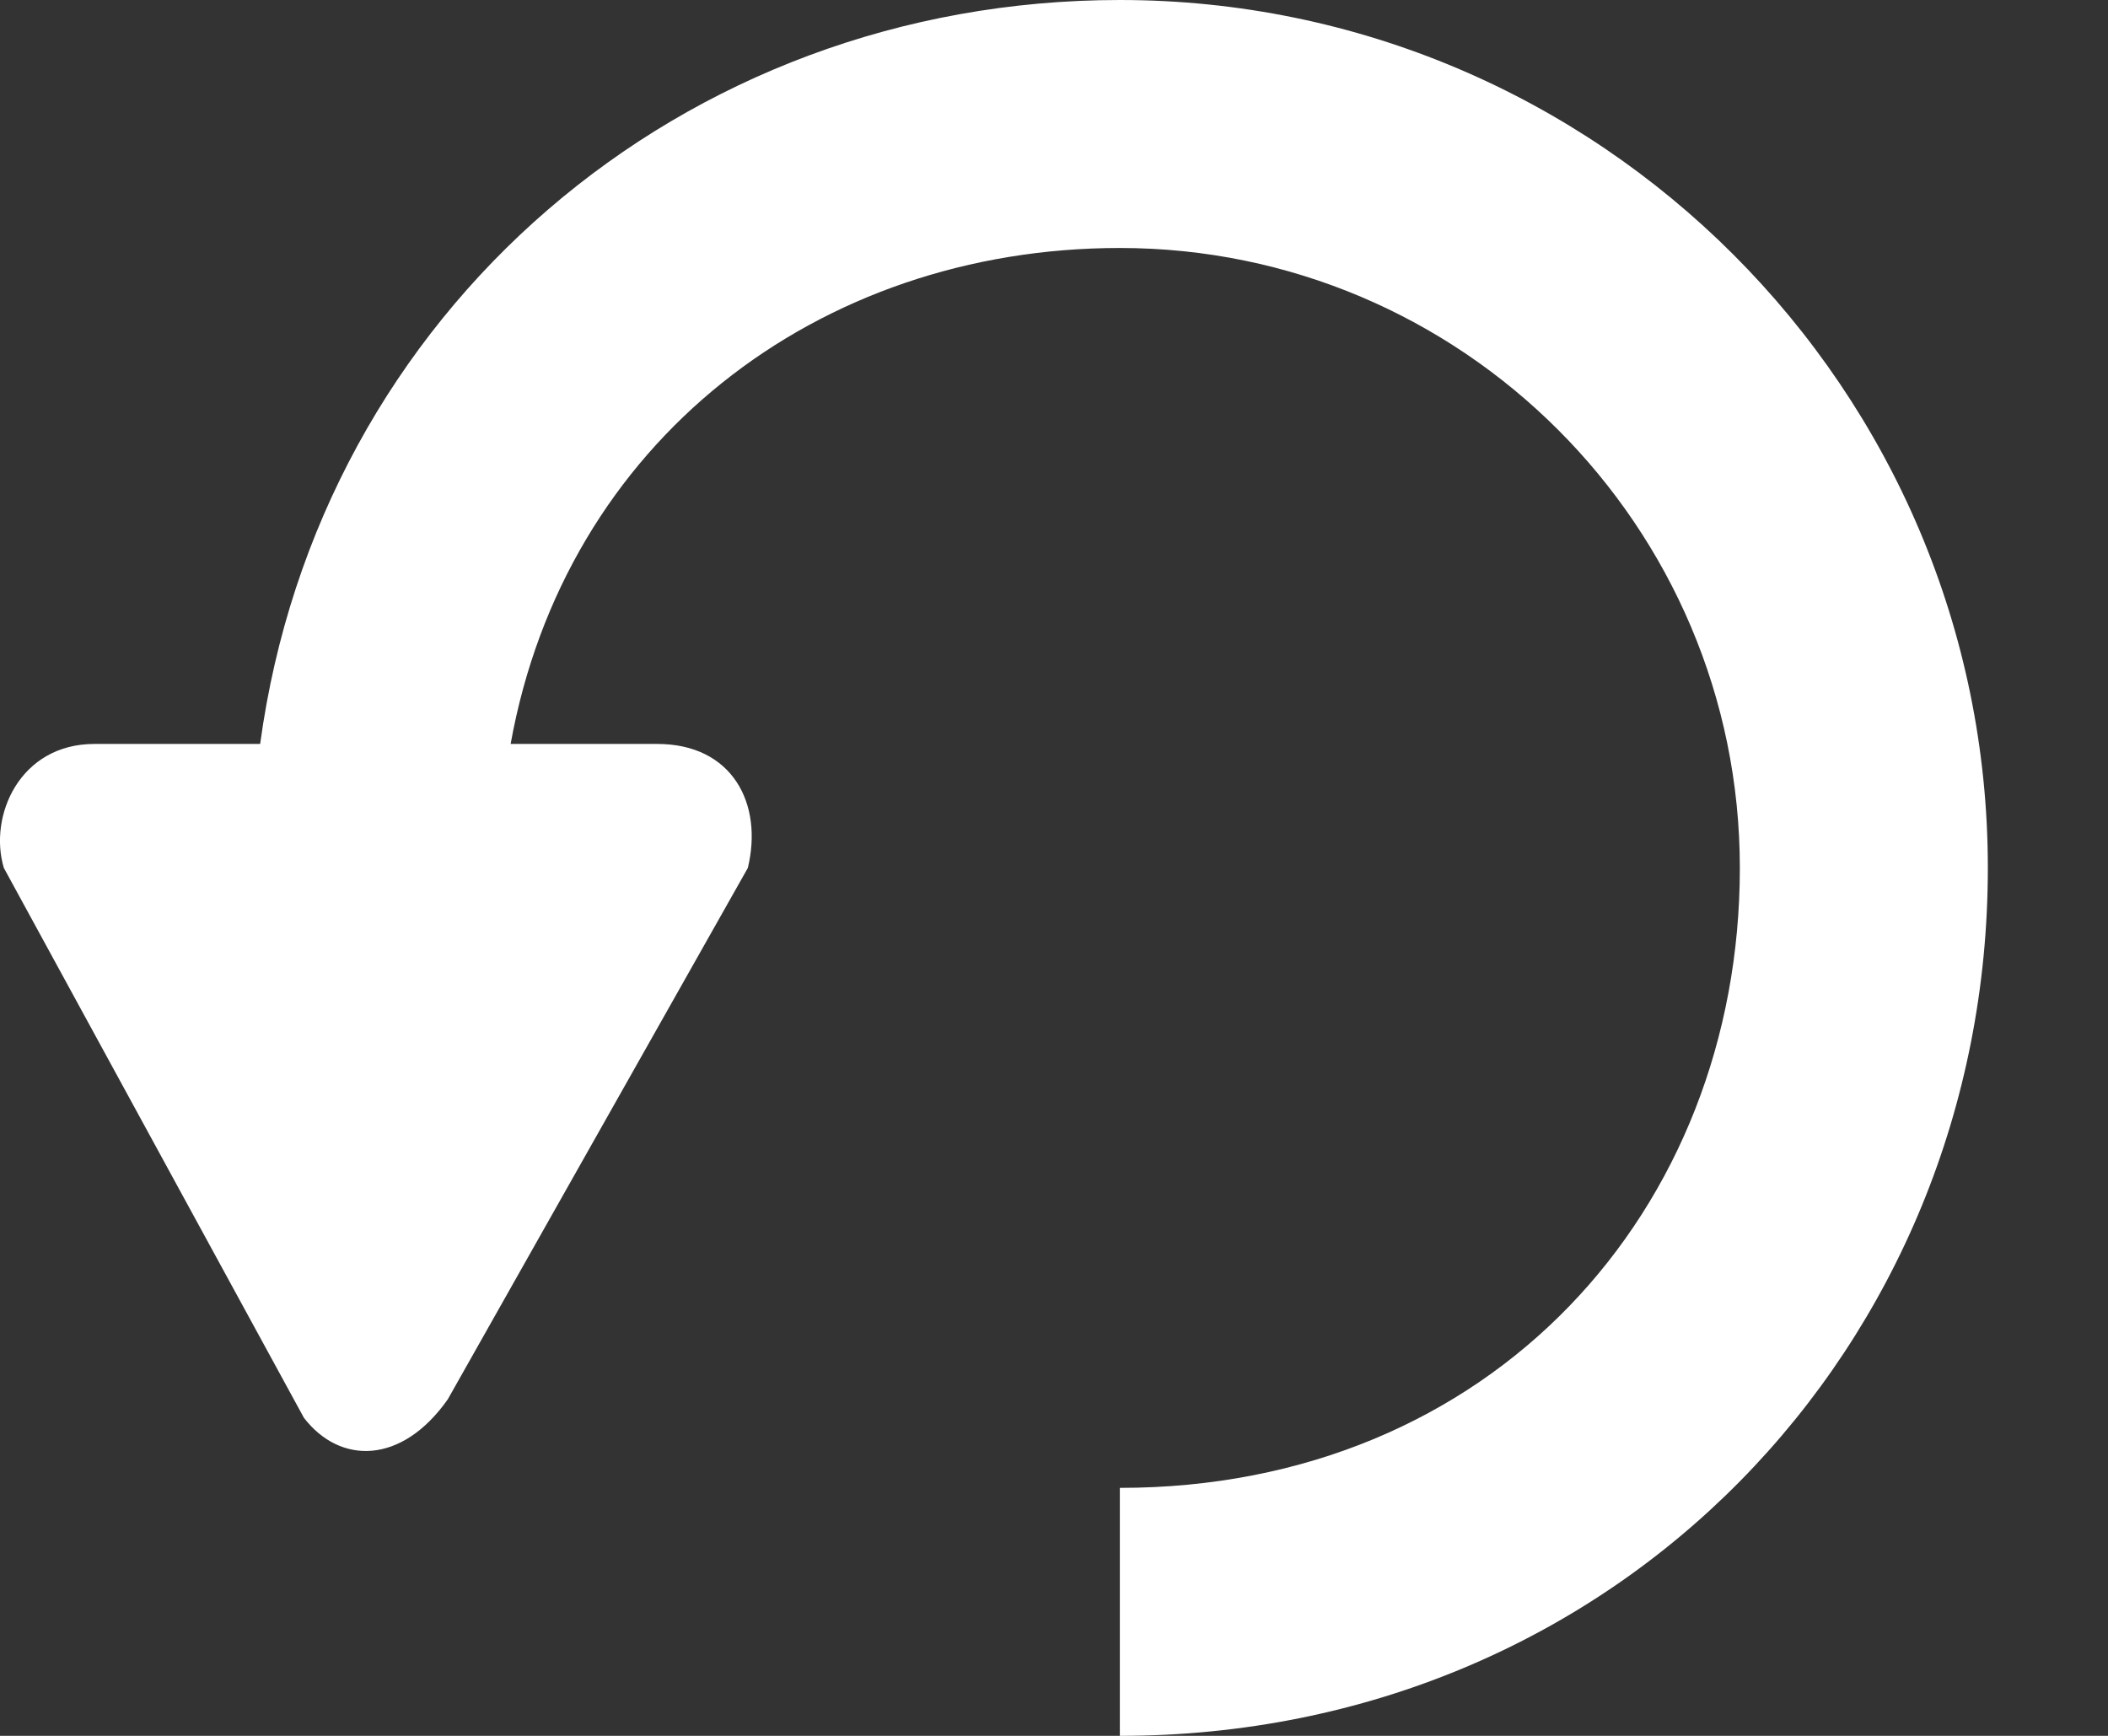
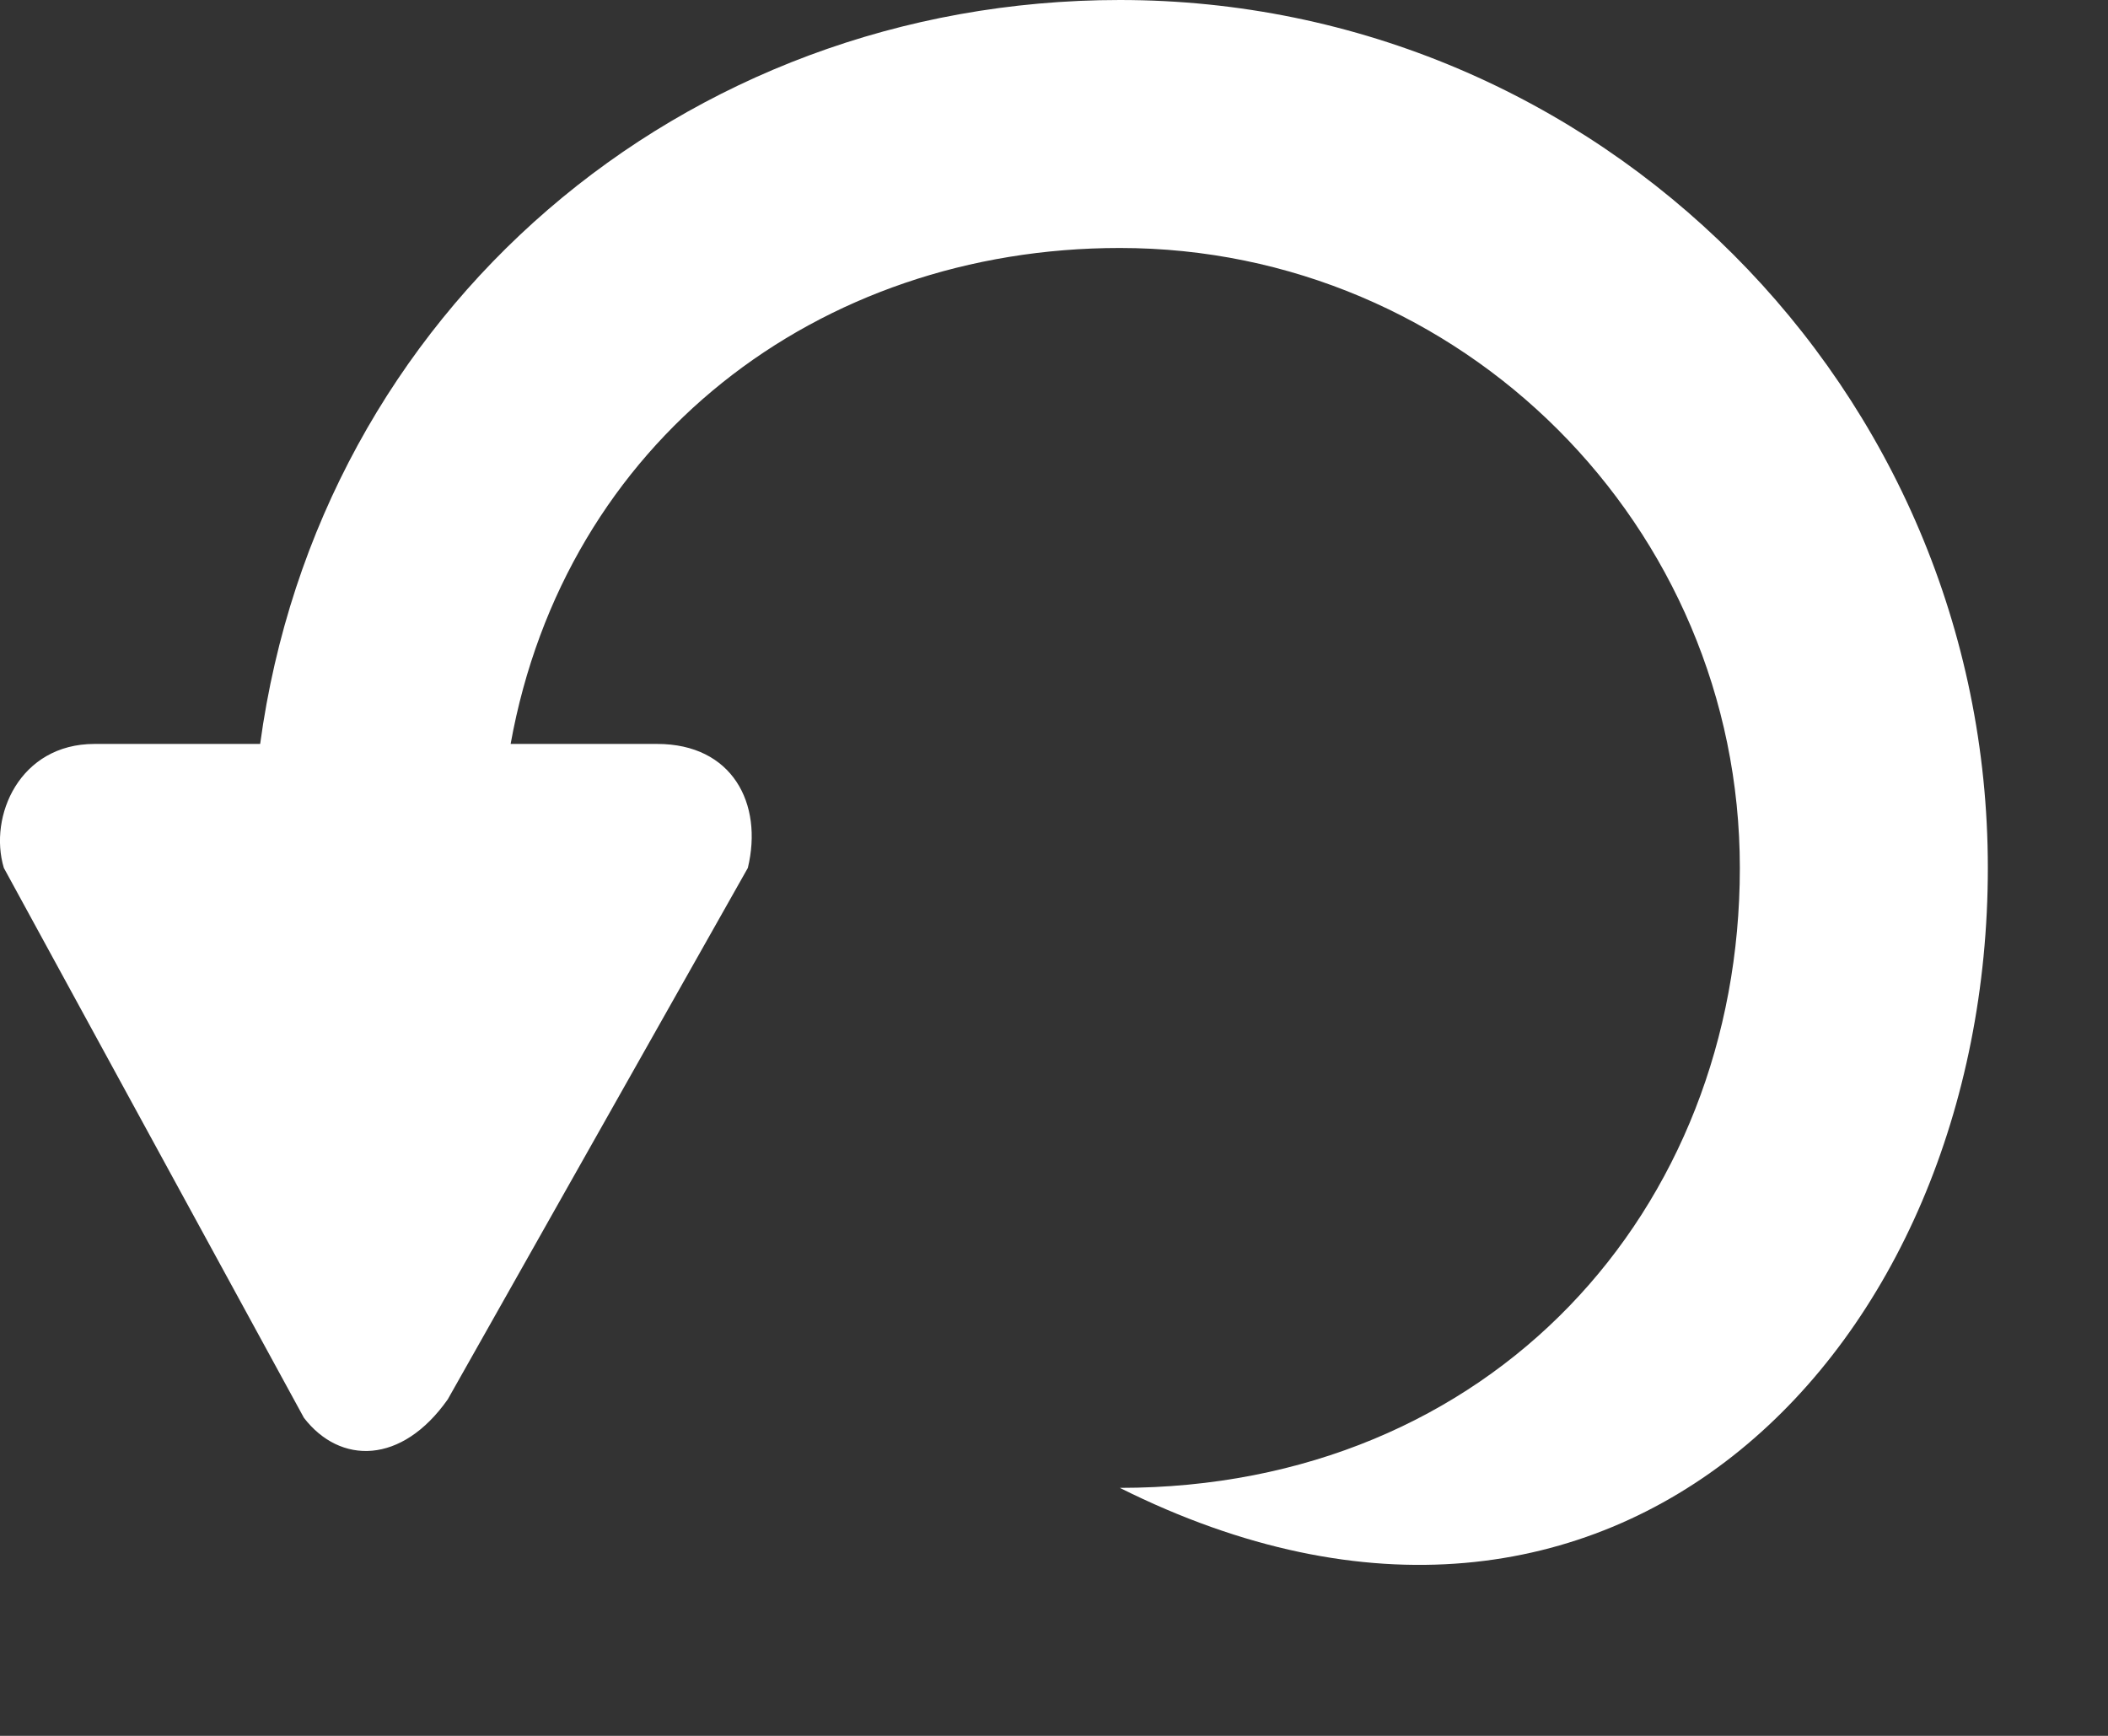
<svg xmlns="http://www.w3.org/2000/svg" width="17" height="14" viewBox="0 0 17 14" fill="none">
  <rect x="0" y="0" width="17" height="14" fill="#333333" stroke="none" />
-   <path fill-rule="evenodd" clip-rule="evenodd" d="M2.098 6H0.762C0.158 6 -0.094 6.583 0.031 7L2.451 11.435C2.743 11.814 3.24 11.813 3.611 11.286L6.031 7C6.156 6.48 5.905 6 5.3 6H4.118C4.557 3.564 6.593 2 9.031 2C11.788 2 14.031 4.243 14.031 7C14.031 9.757 12.031 12 9.031 12V14C13.031 14 16.031 10.86 16.031 7C16.031 3.14 12.89 0 9.031 0C5.501 0 2.572 2.51 2.098 6Z" fill="white" />
+   <path fill-rule="evenodd" clip-rule="evenodd" d="M2.098 6H0.762C0.158 6 -0.094 6.583 0.031 7L2.451 11.435C2.743 11.814 3.24 11.813 3.611 11.286L6.031 7C6.156 6.48 5.905 6 5.3 6H4.118C4.557 3.564 6.593 2 9.031 2C11.788 2 14.031 4.243 14.031 7C14.031 9.757 12.031 12 9.031 12C13.031 14 16.031 10.86 16.031 7C16.031 3.14 12.89 0 9.031 0C5.501 0 2.572 2.51 2.098 6Z" fill="white" />
</svg>